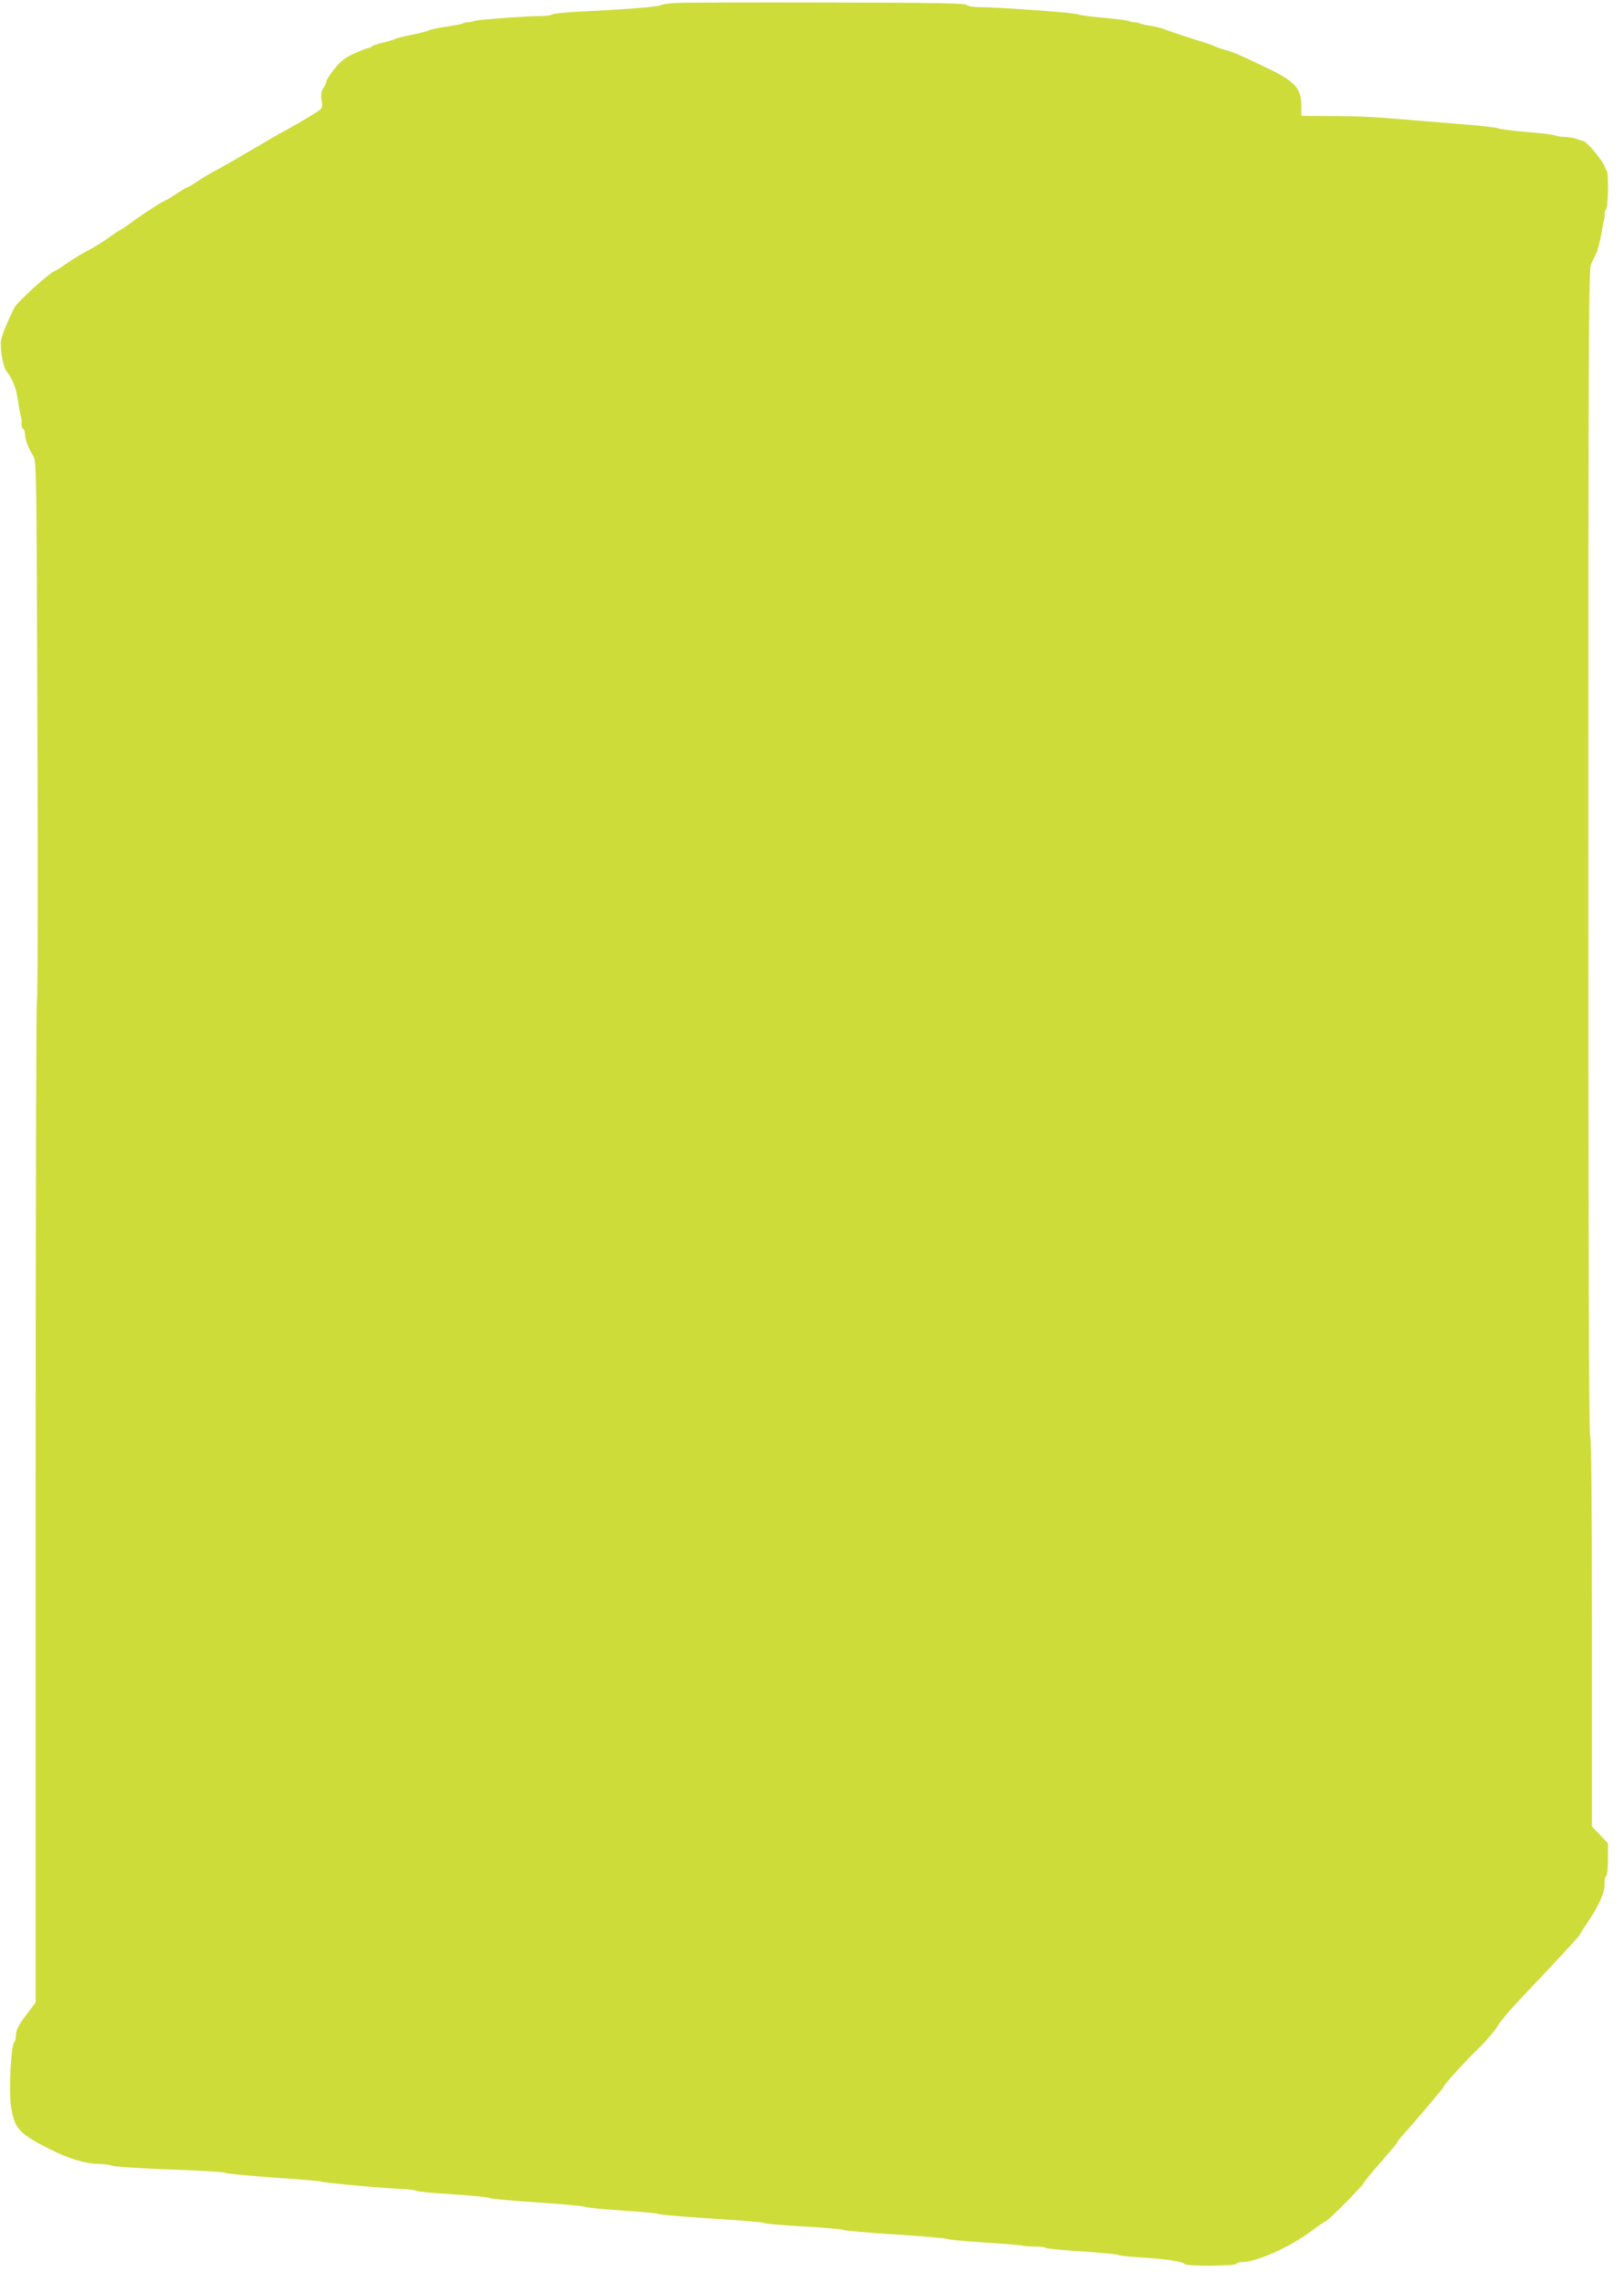
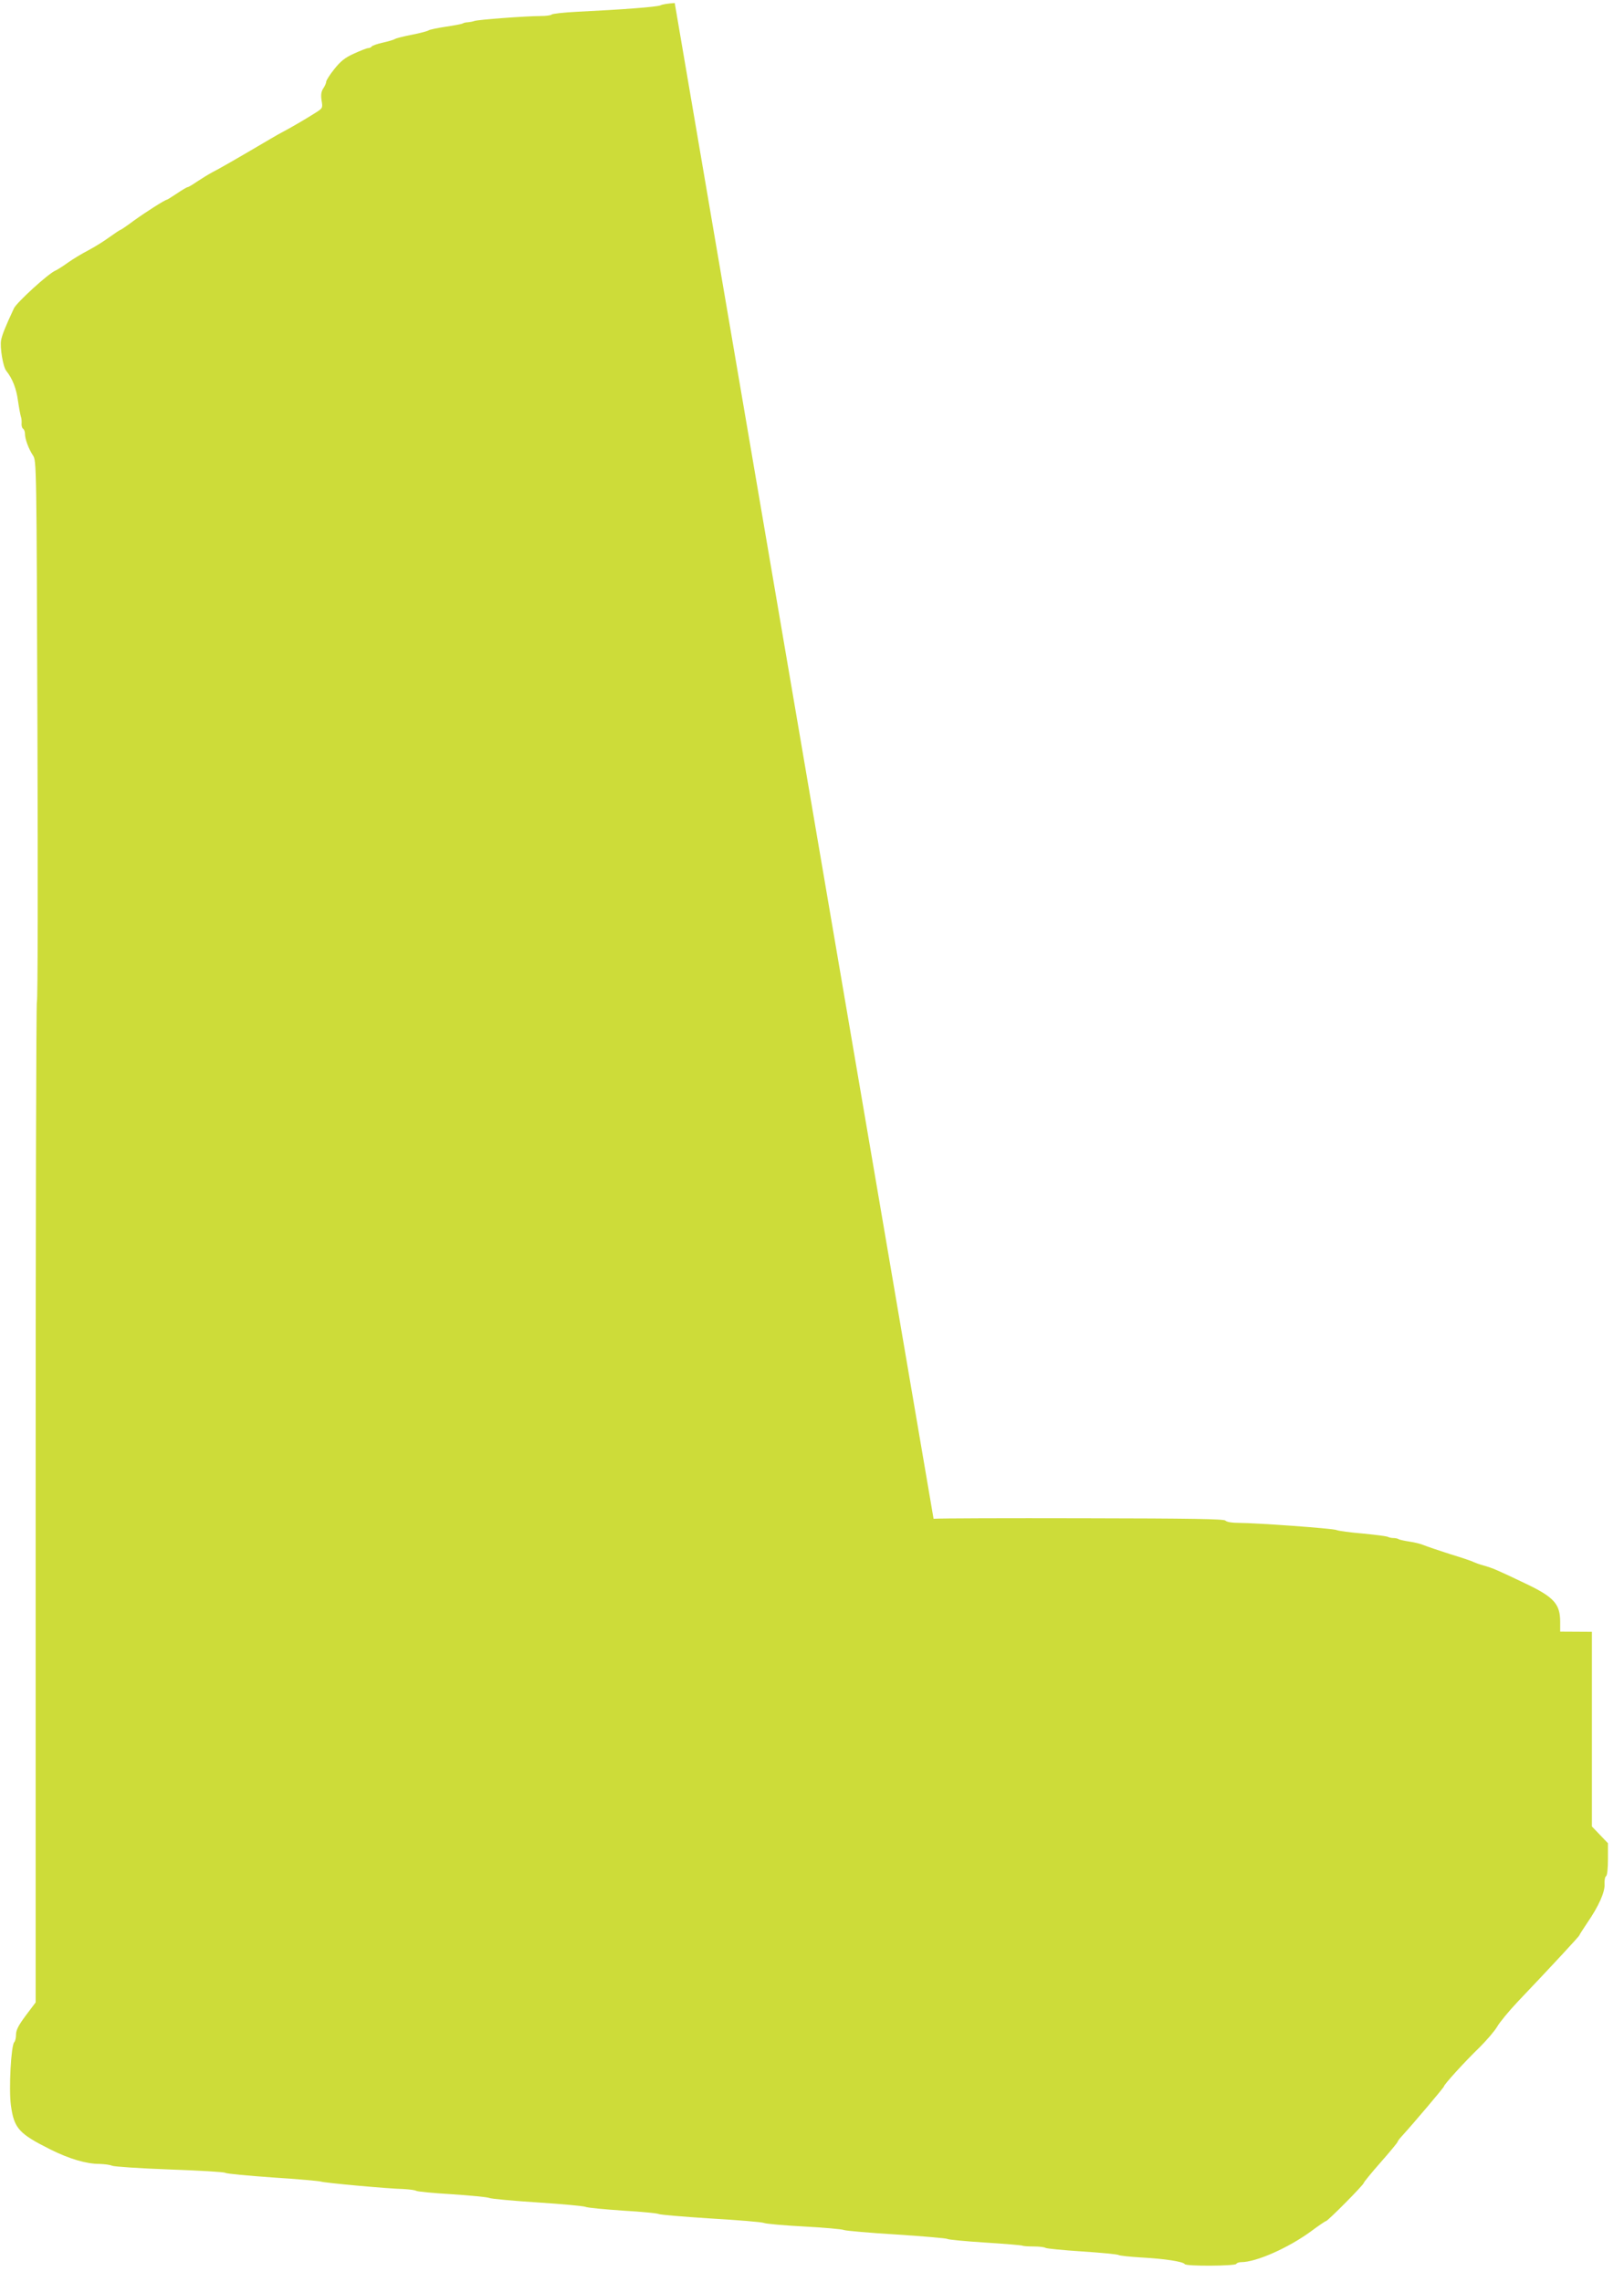
<svg xmlns="http://www.w3.org/2000/svg" version="1.0" width="911pt" height="1280pt" viewBox="0 0 911 1280" preserveAspectRatio="xMidYMid meet">
  <g transform="translate(0,1280) scale(0.1,-0.1)" fill="#cddc39" stroke="none">
-     <path d="M3785 12783 c-33 -2 -69 -7 -80 -13 -20 -9 -217 -24 -468 -36 -76 -4 -140 -11 -143 -16 -3 -4 -31 -8 -62 -8 -76 0 -353 -20 -372 -28 -8 -3 -24 -6 -35 -7 -11 0 -24 -3 -30 -7 -5 -3 -48 -11 -95 -18 -47 -7 -89 -16 -95 -20 -5 -4 -48 -16 -95 -25 -47 -9 -89 -20 -95 -24 -5 -4 -36 -13 -67 -20 -32 -7 -60 -17 -63 -22 -4 -5 -12 -9 -20 -9 -7 0 -43 -14 -80 -31 -51 -23 -75 -43 -110 -87 -25 -31 -45 -63 -45 -70 0 -7 -7 -24 -16 -37 -12 -18 -15 -37 -10 -69 7 -43 7 -43 -41 -73 -55 -35 -137 -82 -173 -101 -14 -7 -46 -25 -71 -40 -209 -123 -281 -164 -329 -189 -19 -10 -56 -33 -82 -50 -26 -18 -51 -33 -56 -33 -4 0 -31 -16 -59 -35 -29 -19 -54 -35 -56 -35 -10 0 -117 -68 -185 -117 -39 -29 -74 -53 -77 -53 -3 0 -31 -19 -62 -41 -31 -23 -85 -56 -119 -74 -35 -18 -86 -49 -114 -69 -29 -21 -60 -40 -69 -44 -38 -15 -218 -179 -233 -212 -48 -103 -66 -148 -72 -179 -7 -40 11 -149 29 -171 35 -44 57 -100 66 -169 6 -42 14 -83 17 -91 3 -8 4 -25 3 -37 -1 -11 3 -24 8 -28 6 -3 11 -16 11 -28 0 -30 21 -86 45 -122 20 -29 20 -55 25 -1543 3 -832 2 -1516 -3 -1521 -4 -4 -7 -1269 -7 -2811 l0 -2803 -55 -73 c-41 -55 -55 -82 -55 -107 0 -18 -4 -37 -10 -43 -18 -18 -31 -262 -19 -353 18 -131 44 -160 224 -250 105 -52 199 -80 273 -80 29 -1 60 -5 70 -10 9 -5 154 -15 321 -21 168 -6 309 -14 315 -19 6 -5 126 -16 266 -26 140 -9 262 -20 270 -23 17 -7 375 -40 465 -42 33 -2 65 -6 70 -10 6 -4 96 -13 200 -19 105 -7 199 -16 210 -21 11 -5 133 -16 270 -25 138 -9 259 -20 270 -25 11 -5 106 -14 210 -21 105 -6 195 -15 200 -19 6 -4 136 -15 290 -25 154 -9 289 -20 300 -25 11 -5 112 -14 225 -20 113 -6 214 -15 225 -20 11 -4 144 -16 295 -25 151 -10 280 -21 285 -25 6 -4 100 -13 210 -20 110 -7 204 -15 209 -17 4 -3 34 -5 65 -5 31 0 61 -4 66 -8 6 -4 98 -13 205 -20 107 -7 200 -16 205 -20 6 -4 64 -10 130 -14 129 -7 232 -23 241 -37 7 -13 281 -11 289 1 3 6 16 10 28 10 84 0 264 80 390 172 43 32 81 58 85 58 10 0 212 204 212 214 0 4 43 57 95 116 52 59 95 111 95 115 0 3 11 18 25 33 63 69 235 272 235 278 0 10 118 140 200 219 39 39 83 90 98 115 14 25 66 88 116 141 196 206 346 368 346 373 0 3 20 33 43 68 65 94 101 175 98 219 -1 20 2 40 8 44 7 3 11 43 11 95 l0 90 -45 47 -45 47 0 1092 c0 716 -3 1095 -10 1099 -7 4 -10 1113 -10 3275 0 2882 2 3272 15 3299 8 17 22 45 30 61 8 17 19 61 26 98 6 37 13 74 16 82 3 8 5 25 4 37 -1 11 3 24 8 28 13 7 15 207 4 219 -5 4 -8 11 -9 14 -4 31 -104 152 -126 152 -3 0 -19 5 -35 11 -15 6 -46 11 -68 11 -22 1 -44 4 -50 8 -5 4 -75 13 -155 19 -80 7 -154 16 -165 21 -11 5 -108 16 -215 24 -107 9 -222 18 -255 21 -229 20 -300 23 -457 24 l-178 1 0 55 c0 100 -35 139 -195 215 -157 75 -184 87 -235 101 -25 7 -49 16 -55 19 -5 4 -64 24 -130 44 -66 21 -133 44 -150 51 -16 7 -52 16 -80 20 -27 4 -54 10 -60 13 -5 4 -19 7 -30 7 -11 0 -24 3 -30 6 -5 4 -68 12 -140 19 -71 6 -139 15 -150 20 -21 9 -450 40 -550 40 -36 0 -66 5 -73 13 -10 9 -184 12 -795 13 -430 1 -809 0 -842 -3z" />
+     <path d="M3785 12783 c-33 -2 -69 -7 -80 -13 -20 -9 -217 -24 -468 -36 -76 -4 -140 -11 -143 -16 -3 -4 -31 -8 -62 -8 -76 0 -353 -20 -372 -28 -8 -3 -24 -6 -35 -7 -11 0 -24 -3 -30 -7 -5 -3 -48 -11 -95 -18 -47 -7 -89 -16 -95 -20 -5 -4 -48 -16 -95 -25 -47 -9 -89 -20 -95 -24 -5 -4 -36 -13 -67 -20 -32 -7 -60 -17 -63 -22 -4 -5 -12 -9 -20 -9 -7 0 -43 -14 -80 -31 -51 -23 -75 -43 -110 -87 -25 -31 -45 -63 -45 -70 0 -7 -7 -24 -16 -37 -12 -18 -15 -37 -10 -69 7 -43 7 -43 -41 -73 -55 -35 -137 -82 -173 -101 -14 -7 -46 -25 -71 -40 -209 -123 -281 -164 -329 -189 -19 -10 -56 -33 -82 -50 -26 -18 -51 -33 -56 -33 -4 0 -31 -16 -59 -35 -29 -19 -54 -35 -56 -35 -10 0 -117 -68 -185 -117 -39 -29 -74 -53 -77 -53 -3 0 -31 -19 -62 -41 -31 -23 -85 -56 -119 -74 -35 -18 -86 -49 -114 -69 -29 -21 -60 -40 -69 -44 -38 -15 -218 -179 -233 -212 -48 -103 -66 -148 -72 -179 -7 -40 11 -149 29 -171 35 -44 57 -100 66 -169 6 -42 14 -83 17 -91 3 -8 4 -25 3 -37 -1 -11 3 -24 8 -28 6 -3 11 -16 11 -28 0 -30 21 -86 45 -122 20 -29 20 -55 25 -1543 3 -832 2 -1516 -3 -1521 -4 -4 -7 -1269 -7 -2811 l0 -2803 -55 -73 c-41 -55 -55 -82 -55 -107 0 -18 -4 -37 -10 -43 -18 -18 -31 -262 -19 -353 18 -131 44 -160 224 -250 105 -52 199 -80 273 -80 29 -1 60 -5 70 -10 9 -5 154 -15 321 -21 168 -6 309 -14 315 -19 6 -5 126 -16 266 -26 140 -9 262 -20 270 -23 17 -7 375 -40 465 -42 33 -2 65 -6 70 -10 6 -4 96 -13 200 -19 105 -7 199 -16 210 -21 11 -5 133 -16 270 -25 138 -9 259 -20 270 -25 11 -5 106 -14 210 -21 105 -6 195 -15 200 -19 6 -4 136 -15 290 -25 154 -9 289 -20 300 -25 11 -5 112 -14 225 -20 113 -6 214 -15 225 -20 11 -4 144 -16 295 -25 151 -10 280 -21 285 -25 6 -4 100 -13 210 -20 110 -7 204 -15 209 -17 4 -3 34 -5 65 -5 31 0 61 -4 66 -8 6 -4 98 -13 205 -20 107 -7 200 -16 205 -20 6 -4 64 -10 130 -14 129 -7 232 -23 241 -37 7 -13 281 -11 289 1 3 6 16 10 28 10 84 0 264 80 390 172 43 32 81 58 85 58 10 0 212 204 212 214 0 4 43 57 95 116 52 59 95 111 95 115 0 3 11 18 25 33 63 69 235 272 235 278 0 10 118 140 200 219 39 39 83 90 98 115 14 25 66 88 116 141 196 206 346 368 346 373 0 3 20 33 43 68 65 94 101 175 98 219 -1 20 2 40 8 44 7 3 11 43 11 95 l0 90 -45 47 -45 47 0 1092 l-178 1 0 55 c0 100 -35 139 -195 215 -157 75 -184 87 -235 101 -25 7 -49 16 -55 19 -5 4 -64 24 -130 44 -66 21 -133 44 -150 51 -16 7 -52 16 -80 20 -27 4 -54 10 -60 13 -5 4 -19 7 -30 7 -11 0 -24 3 -30 6 -5 4 -68 12 -140 19 -71 6 -139 15 -150 20 -21 9 -450 40 -550 40 -36 0 -66 5 -73 13 -10 9 -184 12 -795 13 -430 1 -809 0 -842 -3z" />
  </g>
</svg>